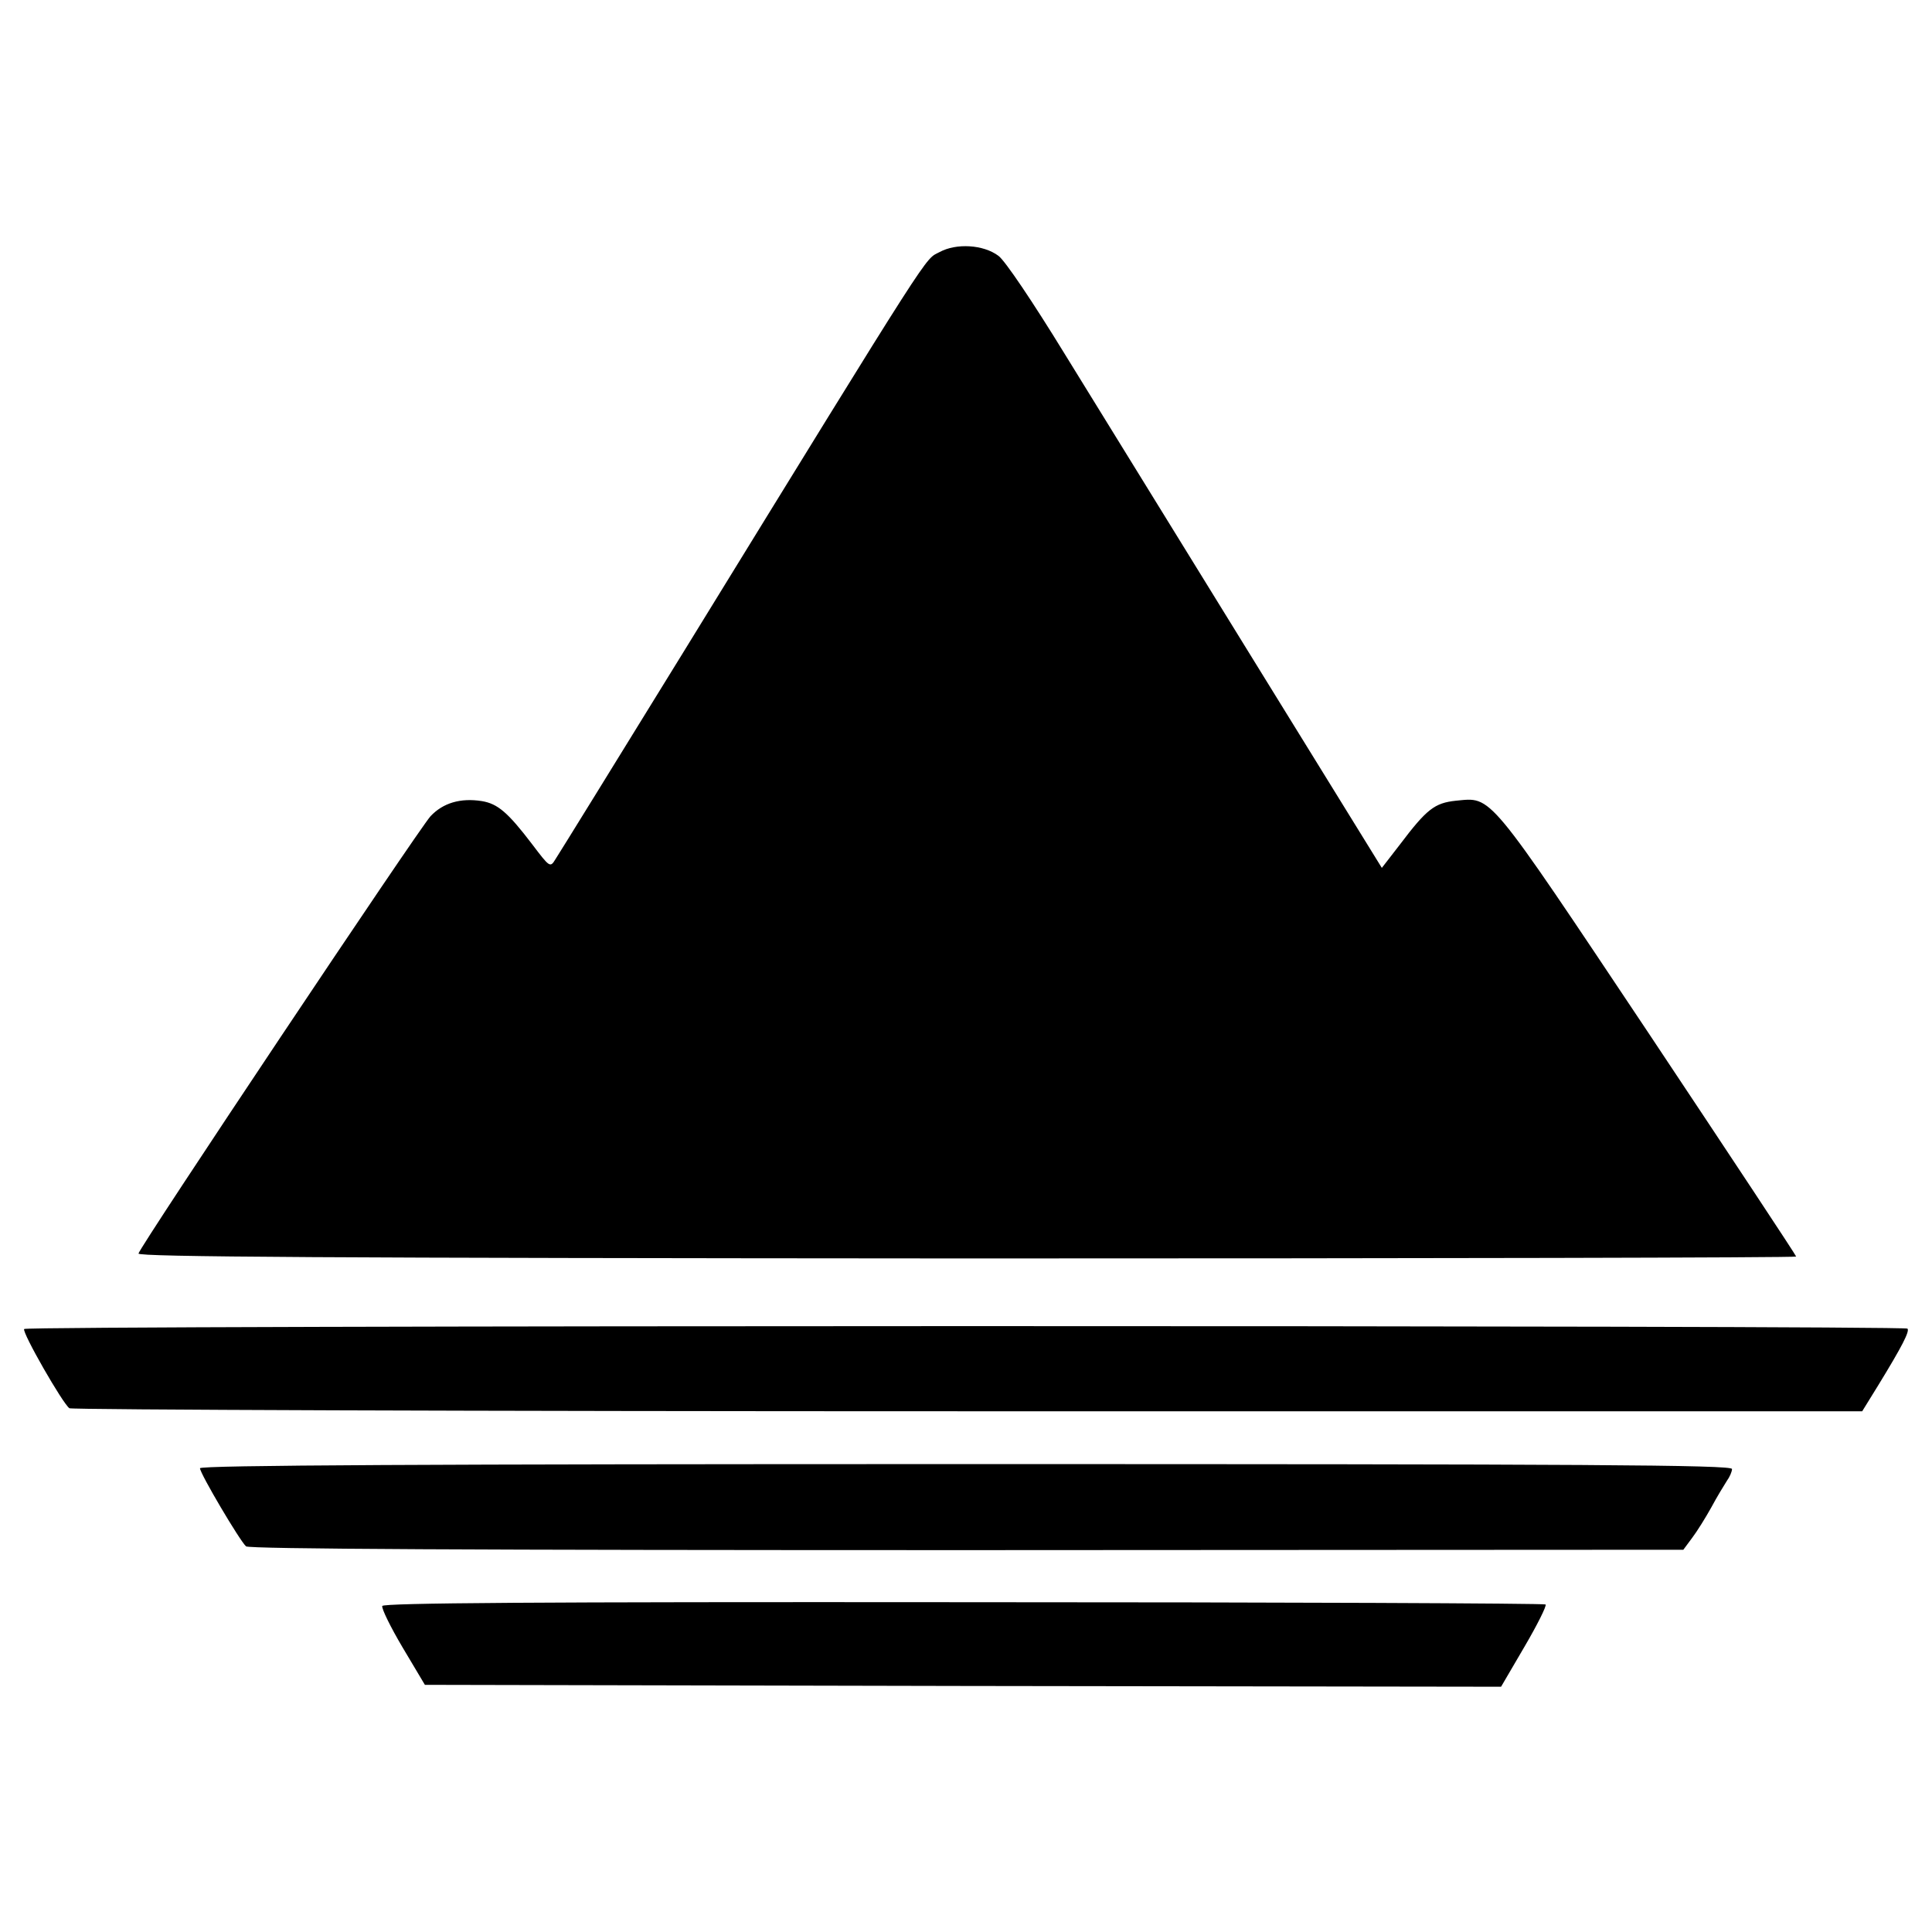
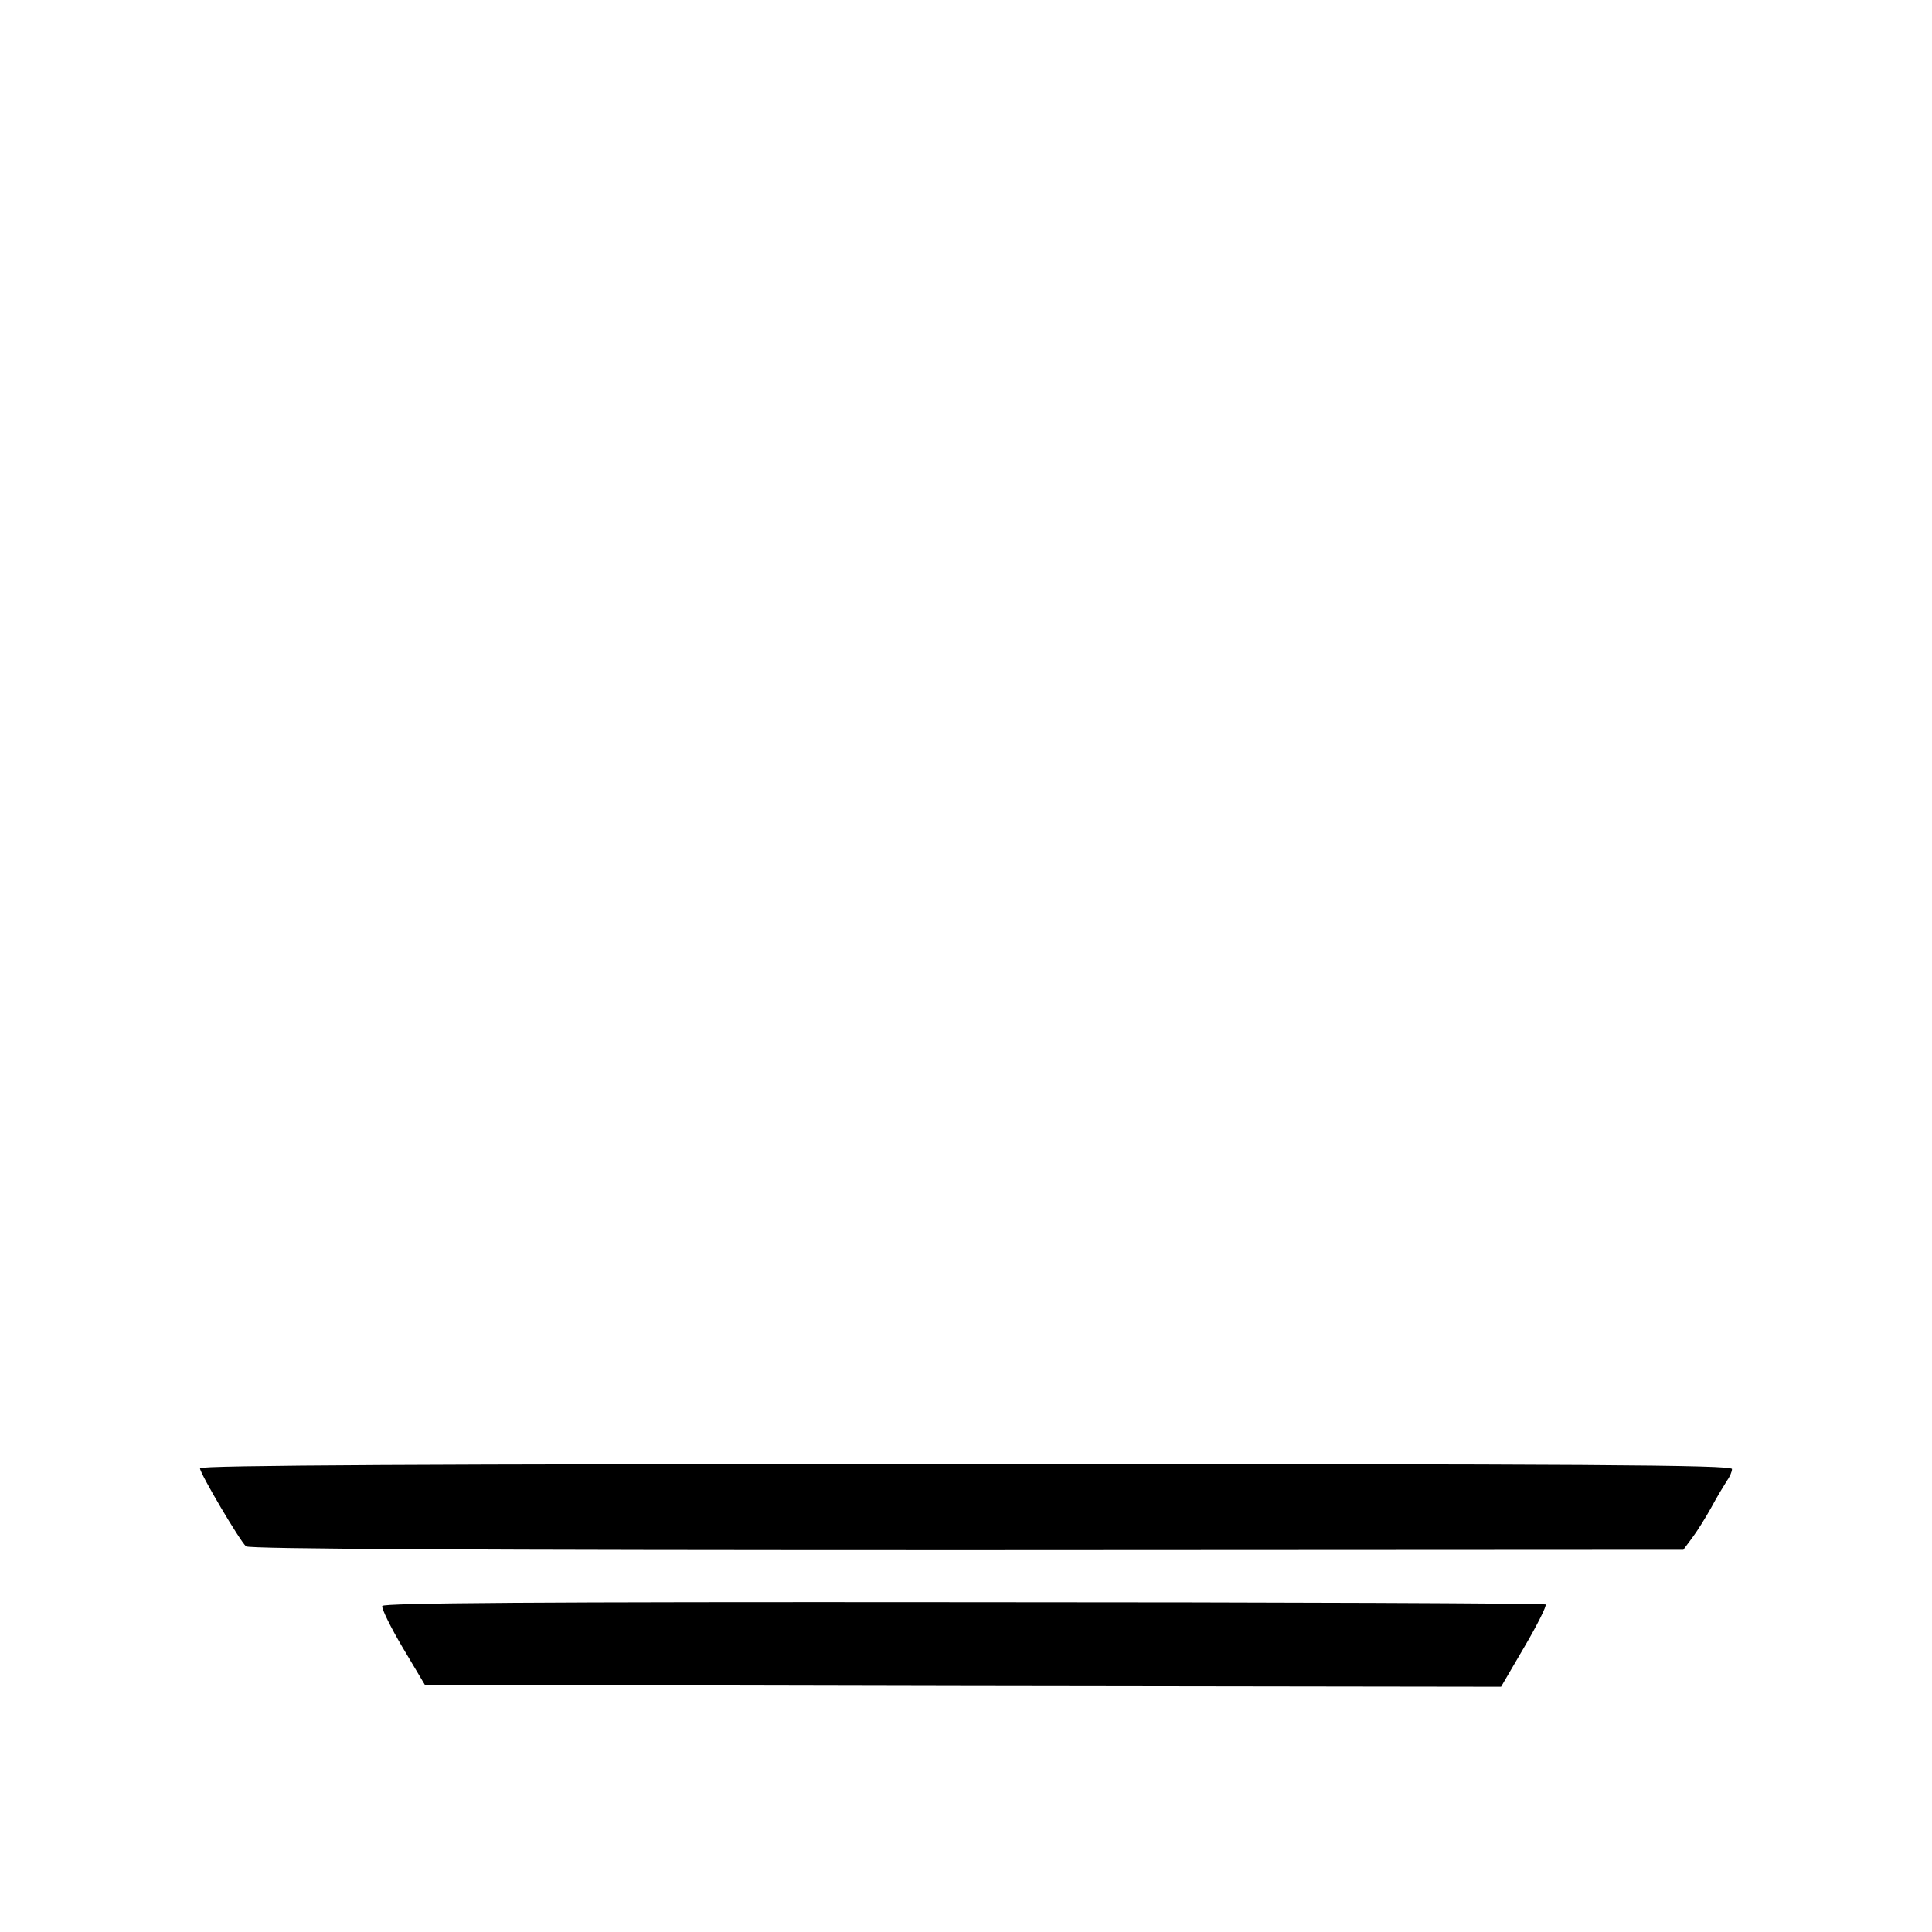
<svg xmlns="http://www.w3.org/2000/svg" version="1.0" width="512pt" height="512pt" viewBox="0 0 512 512" preserveAspectRatio="xMidYMid meet">
  <g transform="translate(0,512) scale(0.1,-0.1)" fill="#000000" stroke="none">
-     <path d="M2490 4452 c-41 -22 -4 37 -680 -1062 -178 -289 -330 -535 -338 -547 -14 -23 -15 -22 -62 40 -64 84 -91 107 -133 114 -57 9 -103 -5 -136 -40 -32 -35 -770 -1140 -774 -1159 -1 -9 500 -12 2196 -13 1208 0 2197 2 2197 5 0 3 -176 269 -391 592 -432 647 -414 625 -511 616 -56 -6 -77 -22 -148 -116 l-48 -62 -347 562 c-191 310 -413 670 -494 801 -84 137 -158 247 -175 259 -40 30 -112 34 -156 10z" />
-     <path d="M64 1598 c-6 -9 103 -199 120 -210 6 -4 1078 -8 2381 -8 l2370 0 42 68 c65 106 84 144 78 151 -10 9 -4985 9 -4991 -1z" />
    <path d="M530 1229 c0 -14 106 -193 122 -207 9 -7 598 -10 1911 -10 l1898 1 23 31 c13 17 36 54 51 81 15 28 34 59 41 70 8 11 14 25 14 32 0 11 -389 13 -2030 13 -1418 0 -2030 -3 -2030 -11z" />
    <path d="M1013 864 c-2 -7 22 -56 54 -110 l59 -99 1426 -3 1426 -2 62 106 c34 58 59 108 56 112 -4 3 -698 6 -1543 6 -1132 1 -1537 -2 -1540 -10z" />
  </g>
</svg>